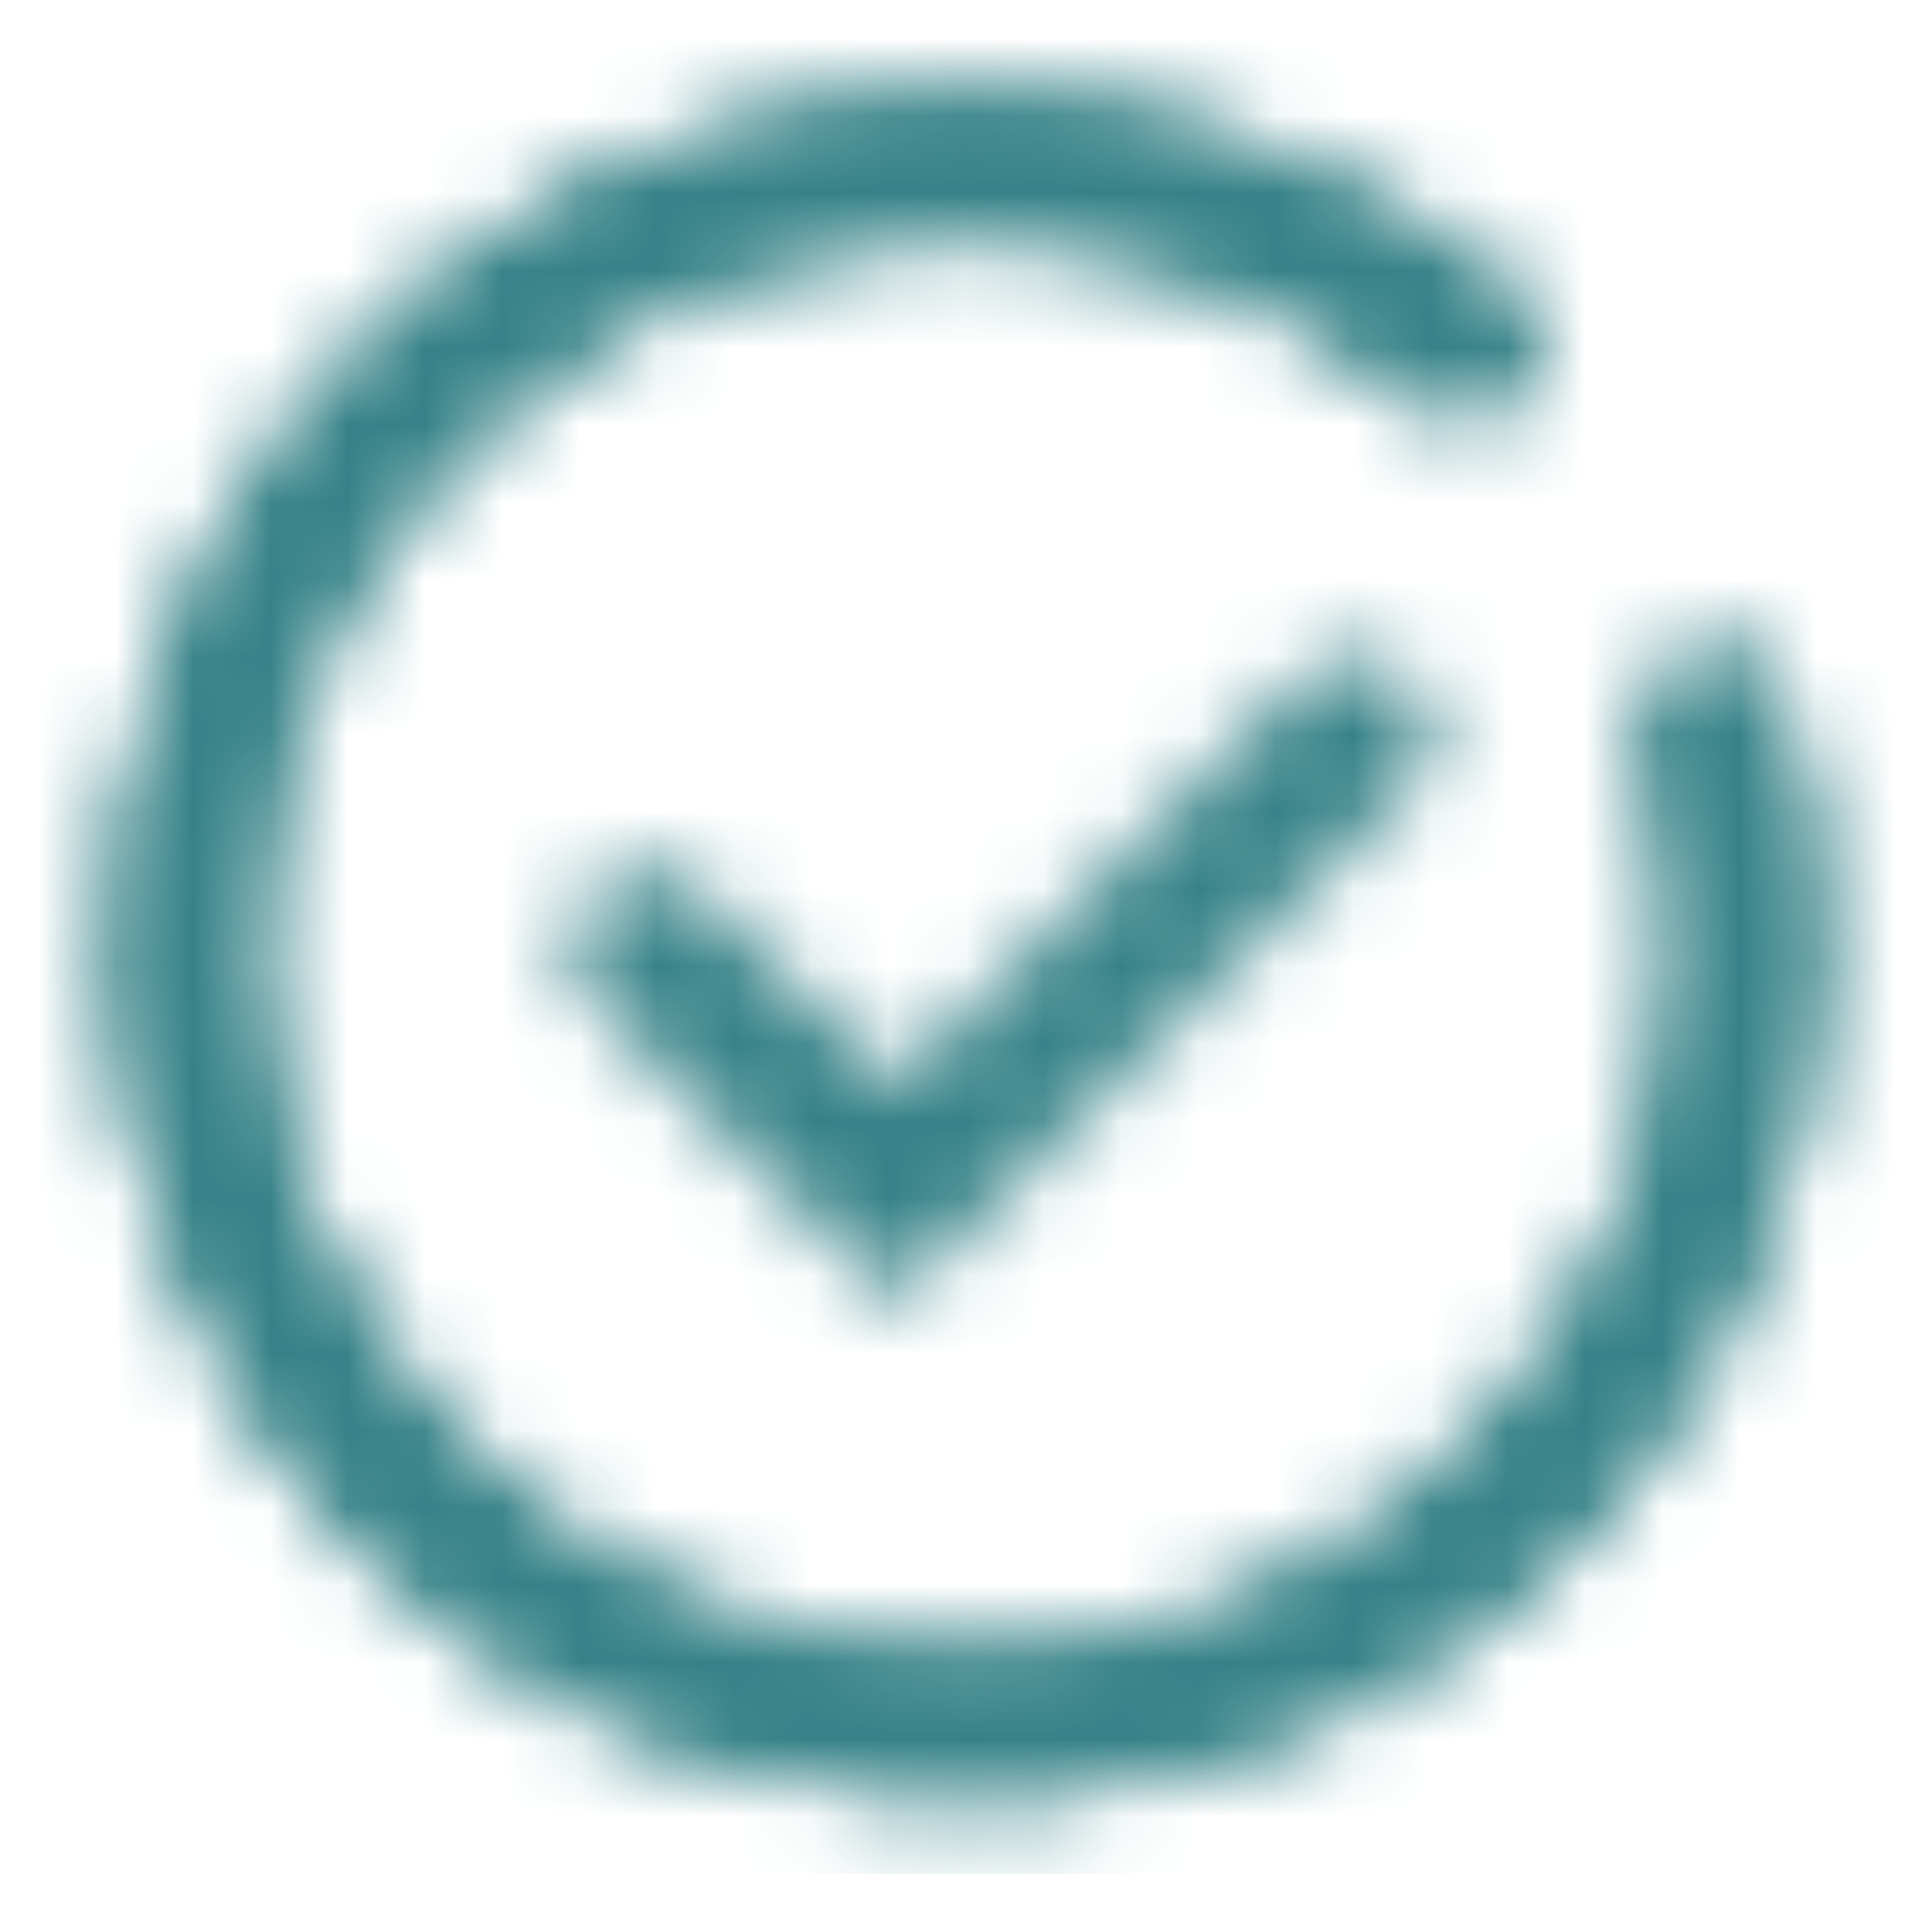
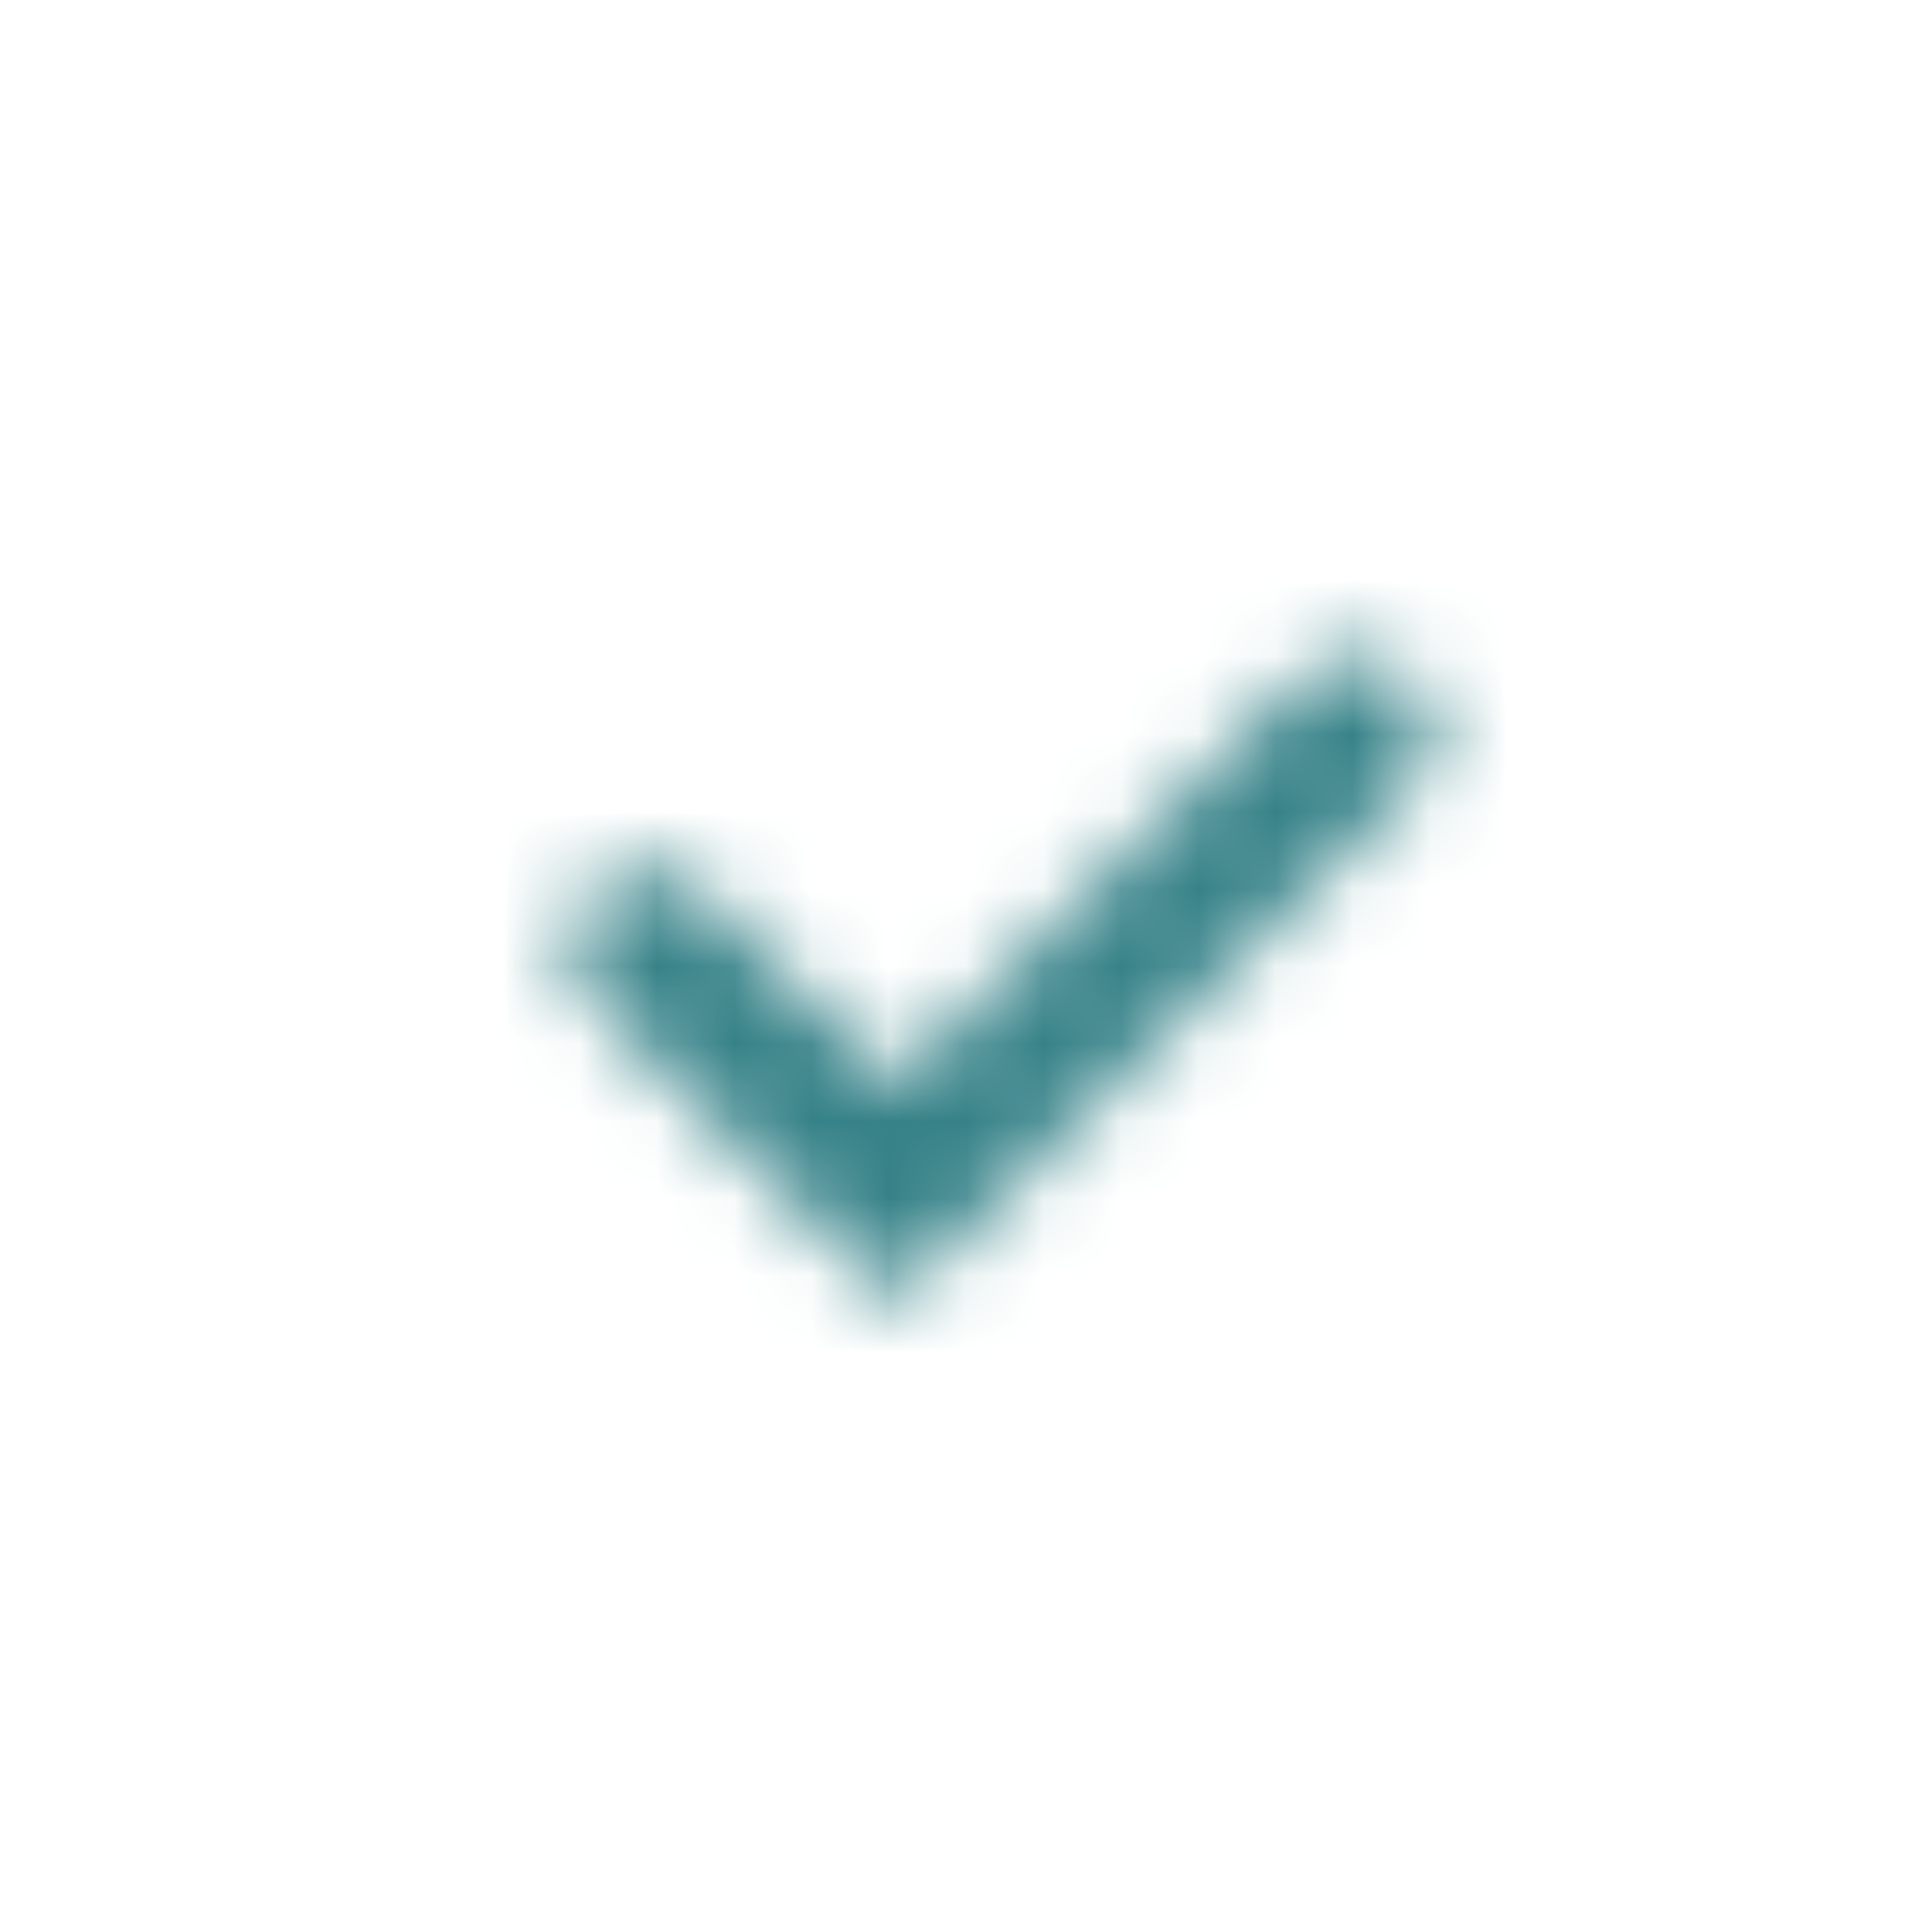
<svg xmlns="http://www.w3.org/2000/svg" width="25" height="25" viewBox="0 0 25 25" fill="none">
  <g clip-path="url(#clip0_21824_31189)">
    <mask id="mask0_21824_31189" style="mask-type:alpha" maskUnits="userSpaceOnUse" x="0" y="0" width="25" height="25">
-       <path d="M19.636 5.114C19.991 4.759 19.993 4.181 19.61 3.857C17.776 2.303 15.475 1.387 13.057 1.264C10.335 1.126 7.66 2.003 5.548 3.725C3.437 5.447 2.039 7.892 1.627 10.585C1.214 13.279 1.816 16.029 3.316 18.304C4.816 20.579 7.106 22.217 9.744 22.899C12.382 23.582 15.18 23.261 17.595 21.999C20.009 20.737 21.87 18.624 22.816 16.068C23.656 13.798 23.721 11.322 23.016 9.023C22.869 8.544 22.337 8.318 21.871 8.504C21.406 8.69 21.184 9.218 21.323 9.699C21.866 11.578 21.798 13.59 21.113 15.438C20.324 17.572 18.77 19.336 16.754 20.39C14.737 21.444 12.402 21.712 10.199 21.142C7.997 20.572 6.084 19.204 4.832 17.305C3.58 15.405 3.077 13.109 3.421 10.86C3.766 8.611 4.932 6.57 6.696 5.132C8.459 3.694 10.693 2.962 12.965 3.077C14.934 3.177 16.81 3.907 18.322 5.146C18.71 5.464 19.282 5.468 19.636 5.114Z" fill="black" />
-       <path fill-rule="evenodd" clip-rule="evenodd" d="M19.61 3.857C19.993 4.181 19.991 4.759 19.636 5.114C19.282 5.468 18.71 5.464 18.322 5.146C16.81 3.907 14.934 3.177 12.965 3.077C10.693 2.962 8.459 3.694 6.696 5.132C4.932 6.57 3.766 8.611 3.421 10.86C3.077 13.109 3.58 15.405 4.832 17.305C6.084 19.204 7.997 20.572 10.199 21.142C12.402 21.712 14.737 21.444 16.754 20.39C18.77 19.336 20.324 17.572 21.113 15.438C21.798 13.59 21.866 11.578 21.323 9.699C21.184 9.218 21.406 8.69 21.871 8.504C22.337 8.318 22.869 8.544 23.016 9.023C23.721 11.322 23.656 13.798 22.816 16.068C21.87 18.624 20.009 20.737 17.595 21.999C15.18 23.261 12.382 23.582 9.744 22.899C7.106 22.217 4.816 20.579 3.316 18.304C1.816 16.029 1.214 13.279 1.627 10.585C2.039 7.892 3.437 5.447 5.548 3.725C7.66 2.003 10.335 1.126 13.057 1.264C15.475 1.387 17.776 2.303 19.61 3.857Z" fill="black" />
      <path fill-rule="evenodd" clip-rule="evenodd" d="M18.249 8.793C18.639 9.183 18.639 9.817 18.249 10.207L11.583 16.872L7.668 12.957C7.277 12.567 7.277 11.933 7.668 11.543C8.058 11.152 8.692 11.152 9.082 11.543L11.583 14.044L16.835 8.793C17.225 8.402 17.858 8.402 18.249 8.793Z" fill="black" />
    </mask>
    <g mask="url(#mask0_21824_31189)">
      <rect x="0.5" y="0.25" width="24" height="24" fill="#368288" />
    </g>
  </g>
  <defs>
    <clipPath id="clip0_21824_31189">
      <rect width="24" height="24" fill="white" transform="translate(0.5 0.25)" />
    </clipPath>
  </defs>
</svg>